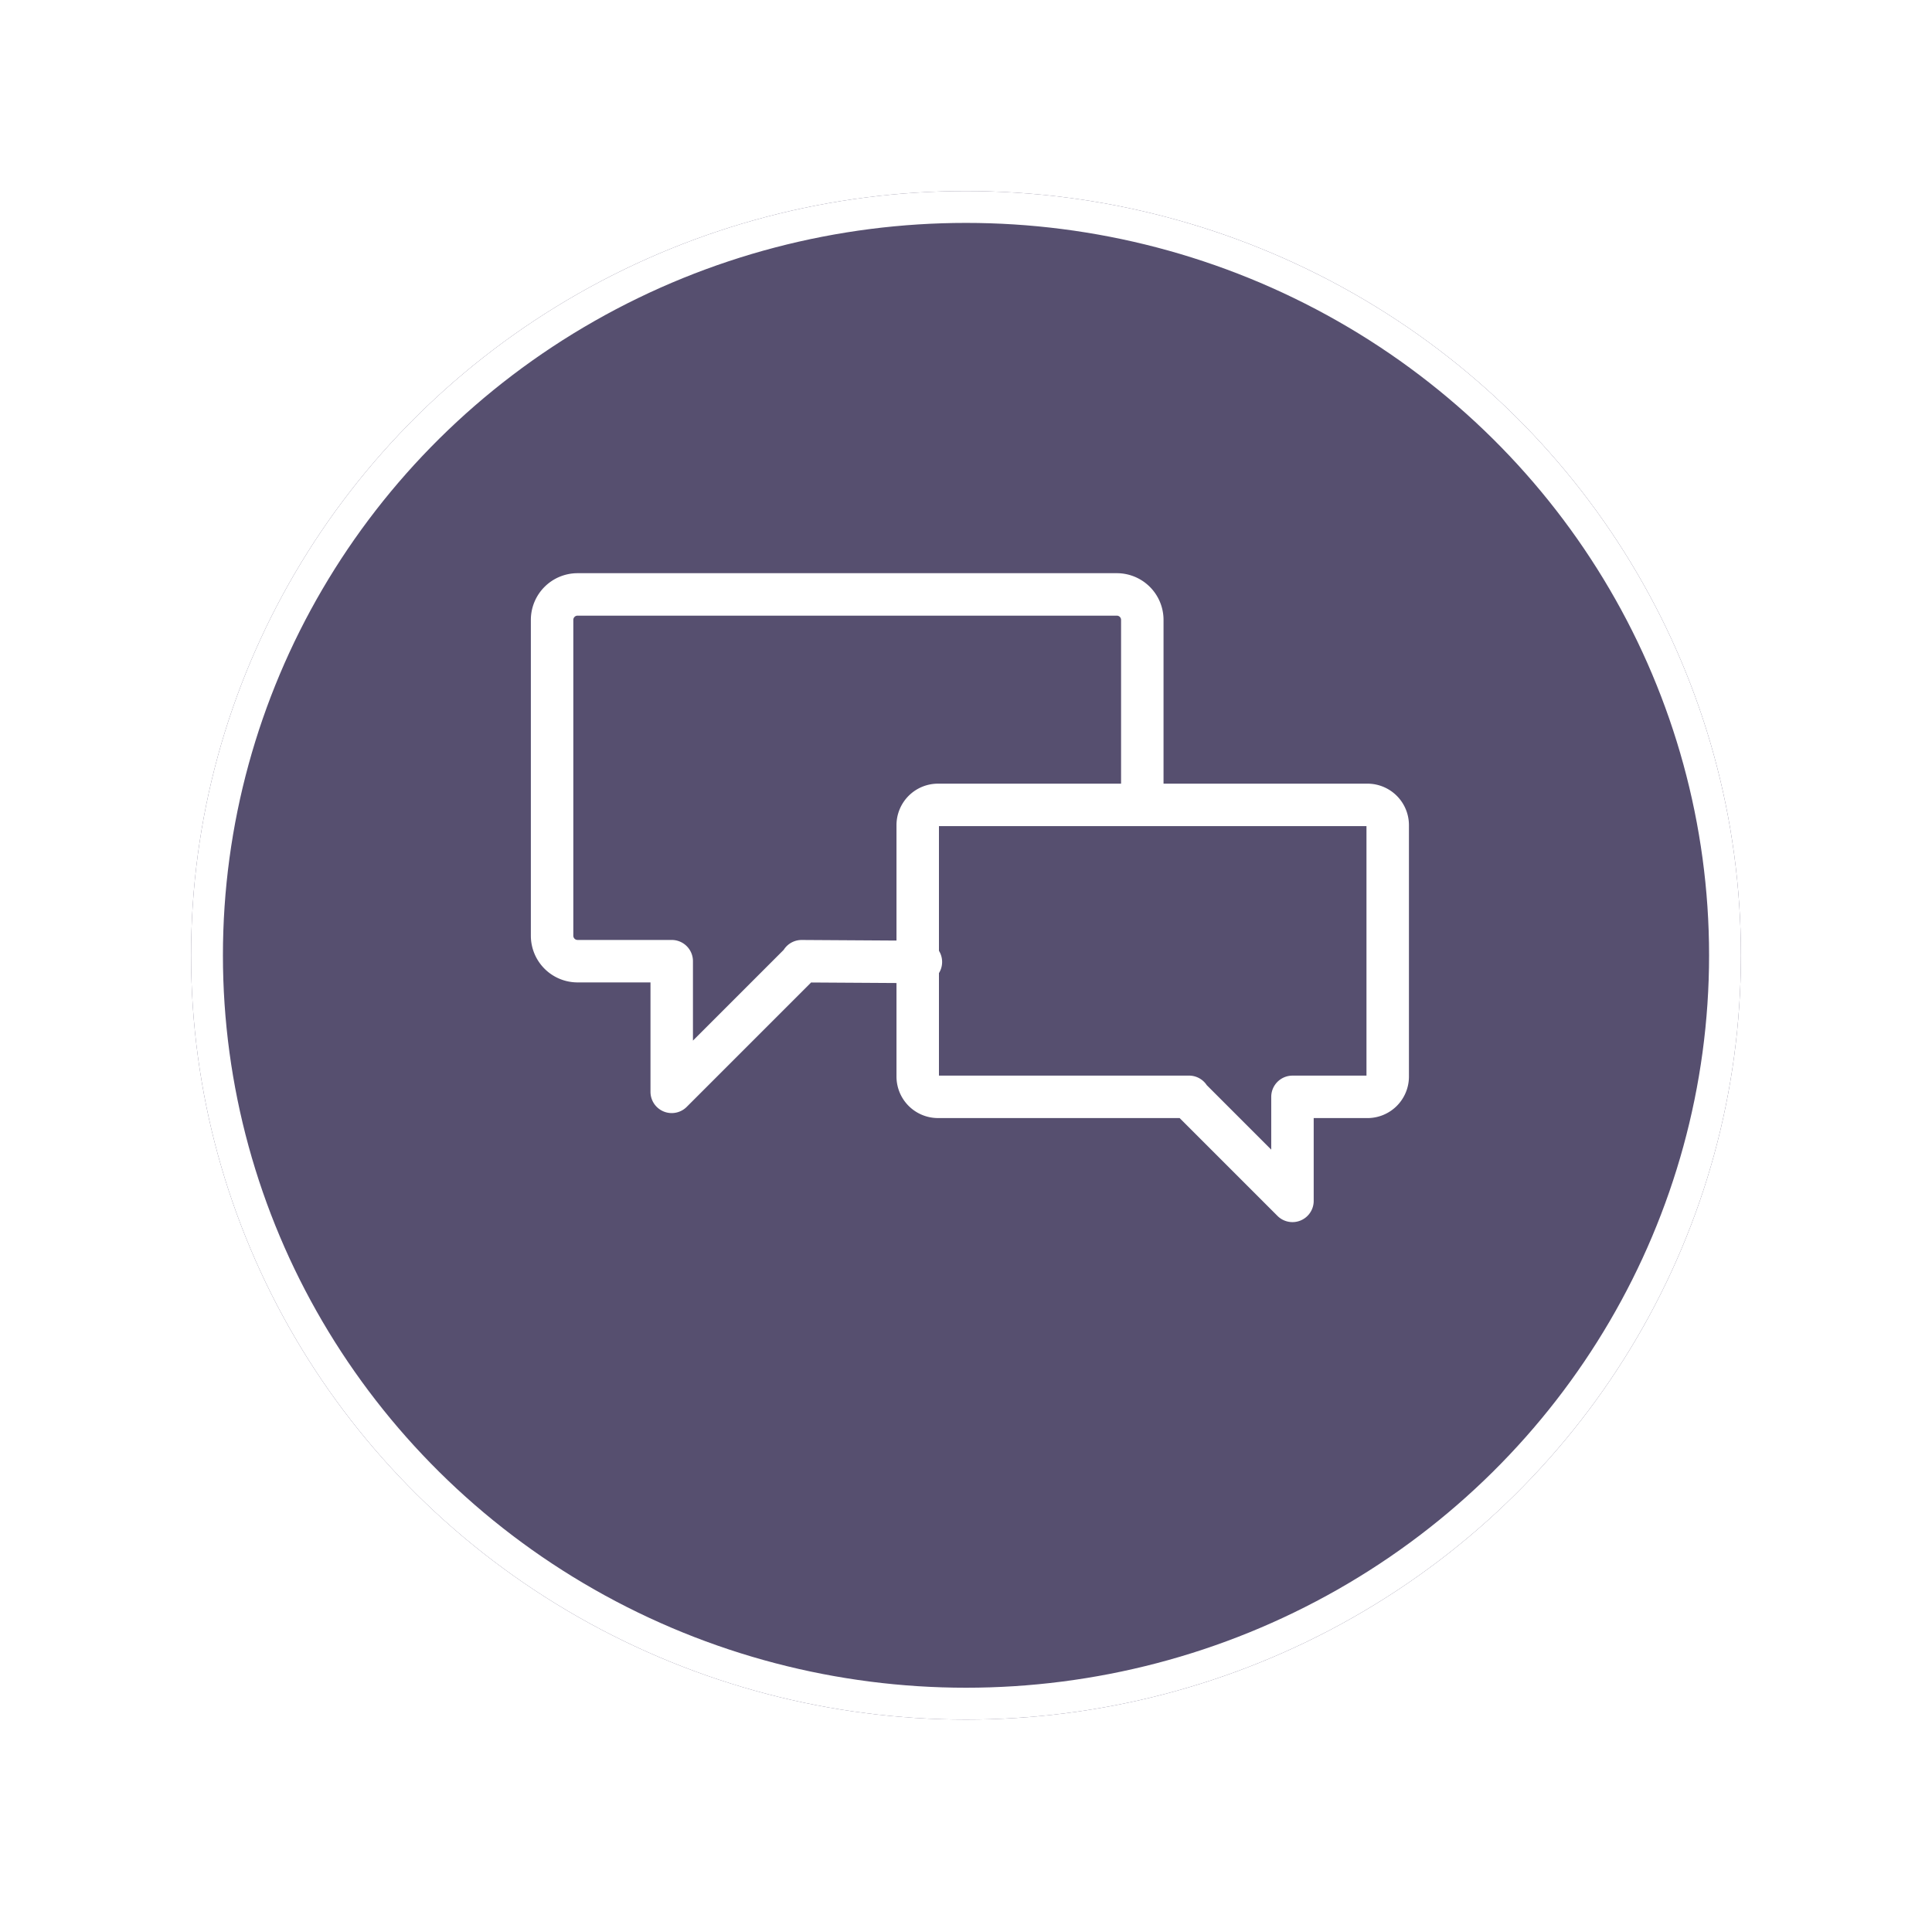
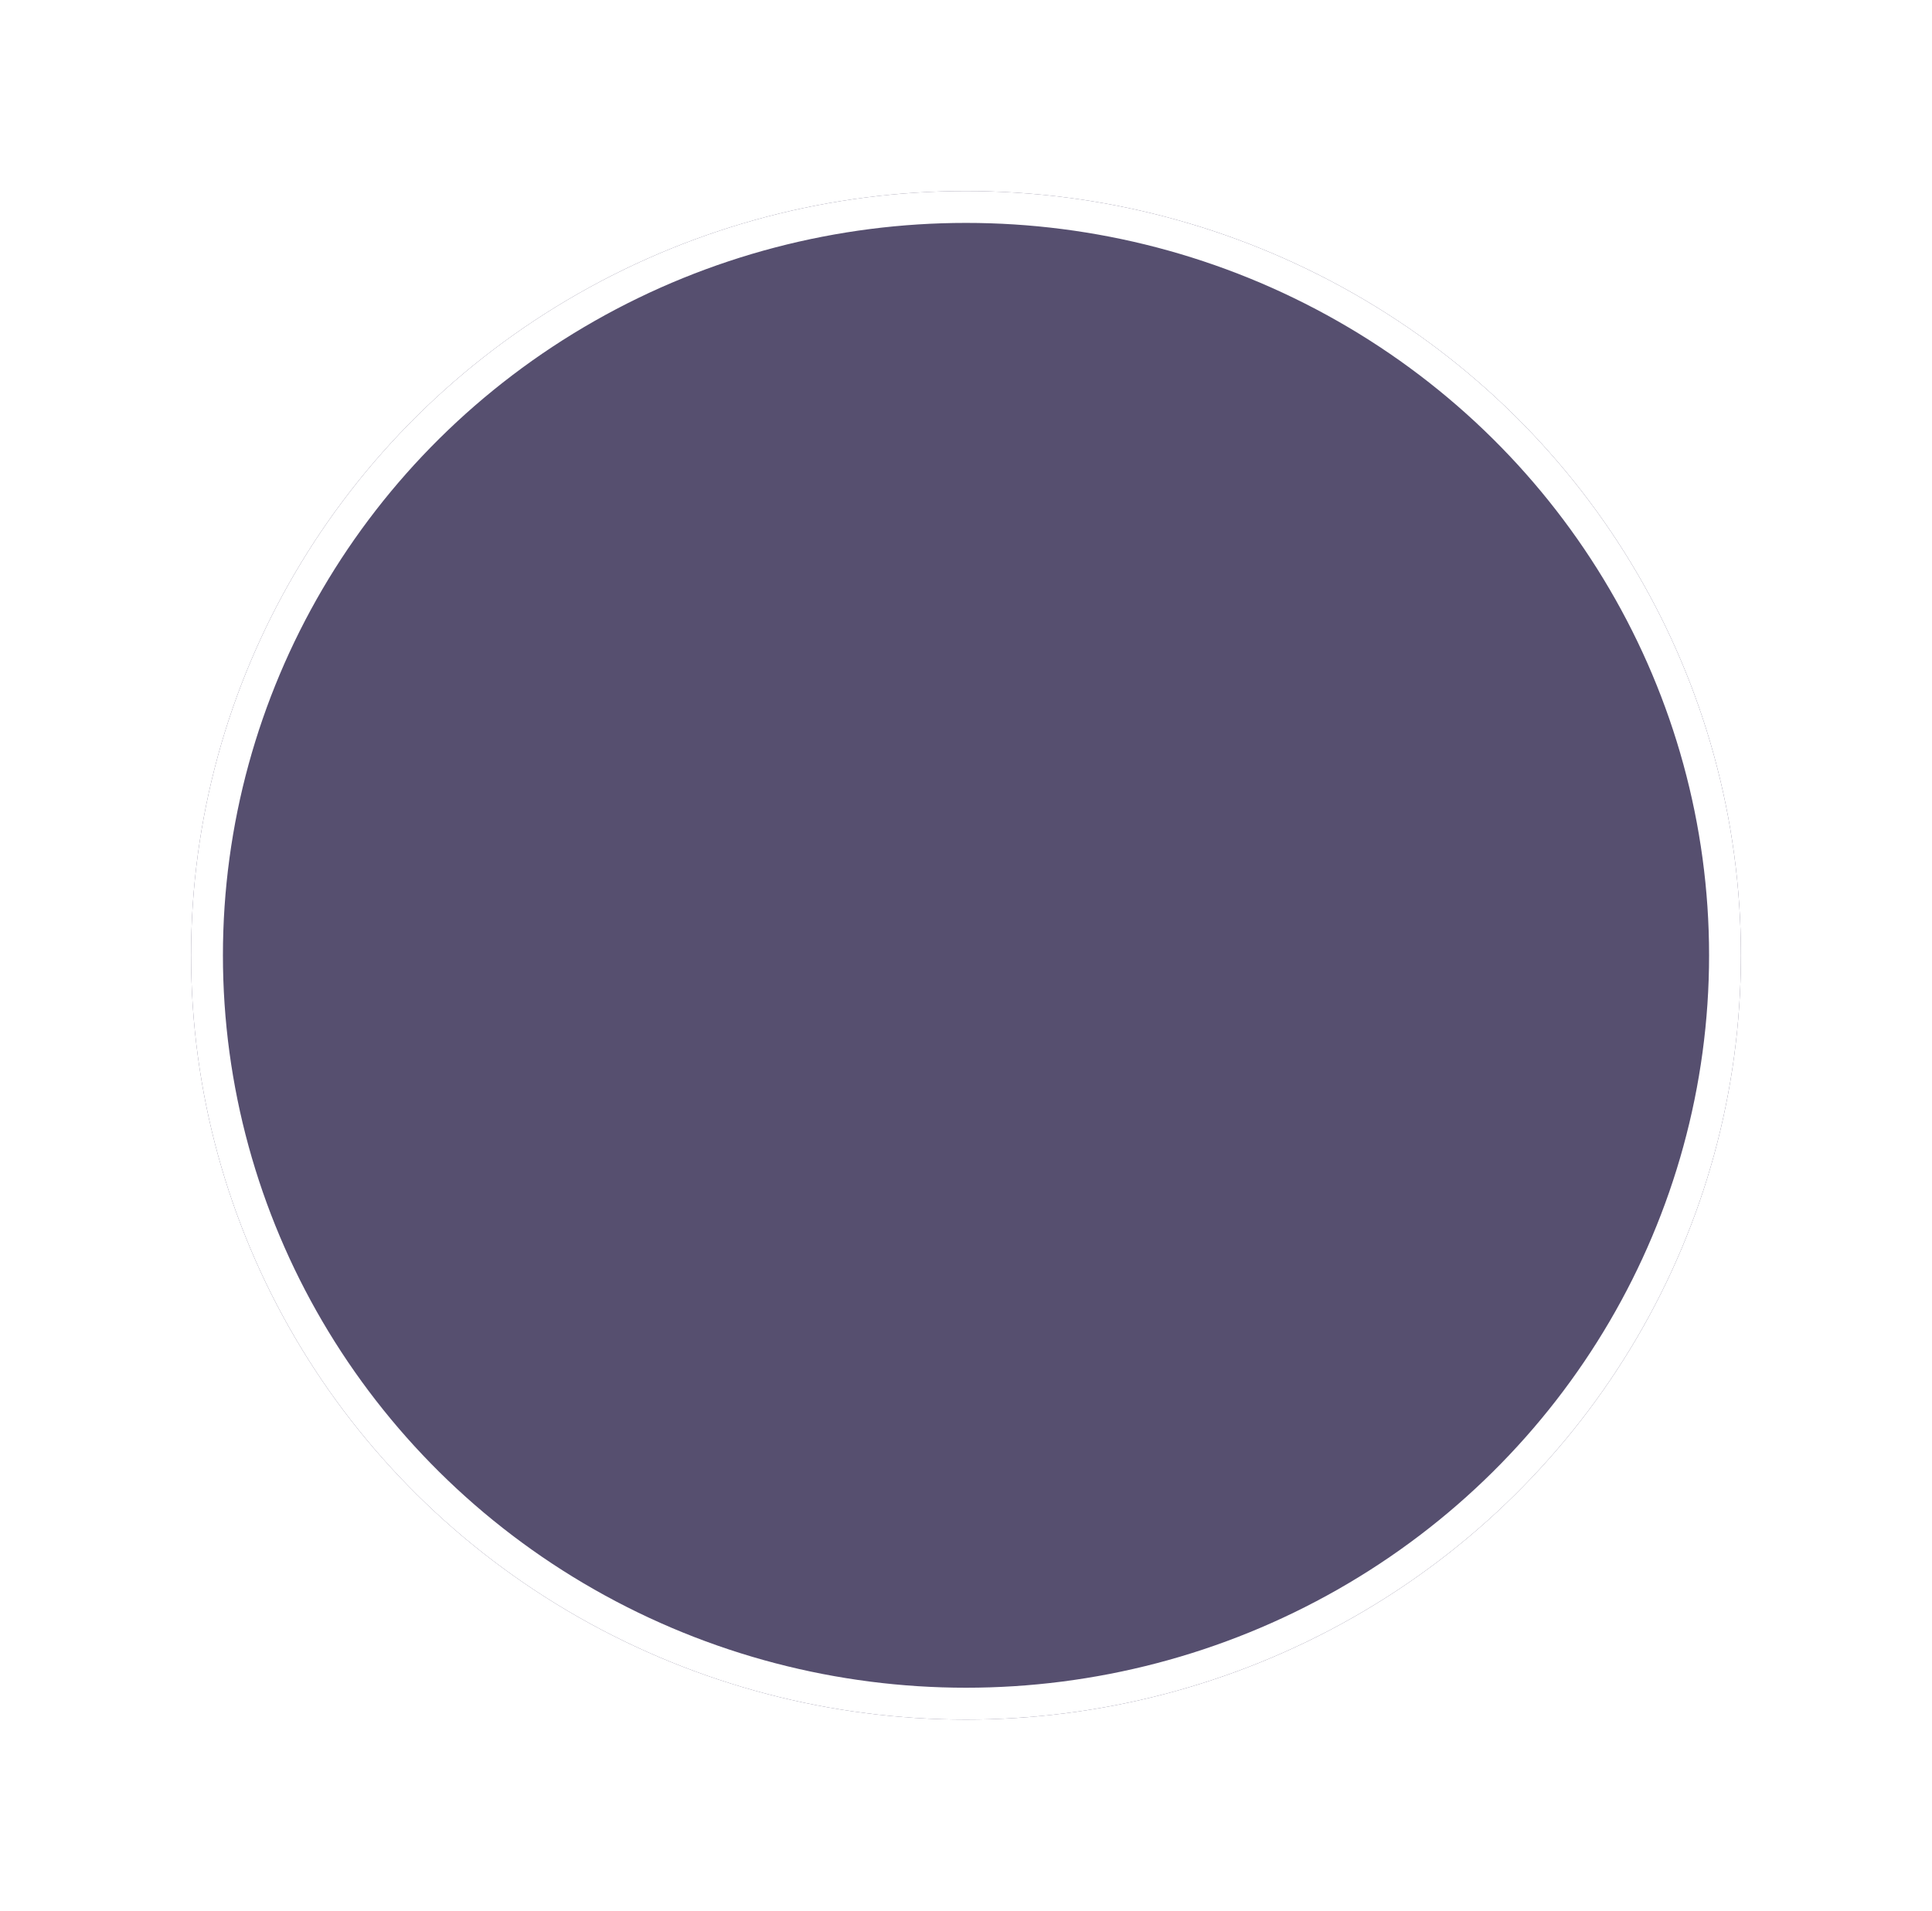
<svg xmlns="http://www.w3.org/2000/svg" width="91" height="90" viewBox="0 0 91 90">
  <defs>
    <filter id="Ellipse_707" x="0" y="0" width="91" height="90" filterUnits="userSpaceOnUse">
      <feOffset dy="3" input="SourceAlpha" />
      <feGaussianBlur stdDeviation="3" result="blur" />
      <feFlood flood-opacity="0.161" />
      <feComposite operator="in" in2="blur" />
      <feComposite in="SourceGraphic" />
    </filter>
  </defs>
  <g id="Group_23653" data-name="Group 23653" transform="translate(-450 -2793.5)">
    <g transform="matrix(1, 0, 0, 1, 450, 2793.5)" filter="url(#Ellipse_707)">
      <g id="Ellipse_707-2" data-name="Ellipse 707" transform="translate(9 6)" fill="#564f6f" stroke="#fff" stroke-width="1.5">
        <ellipse cx="36.5" cy="36" rx="36.5" ry="36" stroke="none" />
        <ellipse cx="36.5" cy="36" rx="35.75" ry="35.25" fill="none" />
      </g>
    </g>
    <g id="Group_23650" data-name="Group 23650" transform="translate(824.721 725.63)">
-       <path id="Path_12287" data-name="Path 12287" d="M499.115,584.279v-8.61a1.2,1.2,0,0,0-1.2-1.2h-25.4a1.2,1.2,0,0,0-1.2,1.2v14.876a1.2,1.2,0,0,0,1.2,1.2h4.435V597.9l6.119-6.119v-.035l5.617.035" transform="translate(-820.032 1521.401)" fill="none" stroke="#fff" stroke-linecap="round" stroke-linejoin="round" stroke-width="2" />
-       <path id="Path_12288" data-name="Path 12288" d="M497.937,587.37h20.227a.955.955,0,0,1,.955.954v11.844a.955.955,0,0,1-.955.955h-3.531v4.9l-4.872-4.872v-.029H497.937a.955.955,0,0,1-.955-.955V588.324A.955.955,0,0,1,497.937,587.37Z" transform="translate(-828.477 1518.414)" fill="none" stroke="#fff" stroke-linecap="round" stroke-linejoin="round" stroke-width="2" />
-     </g>
+       </g>
  </g>
</svg>